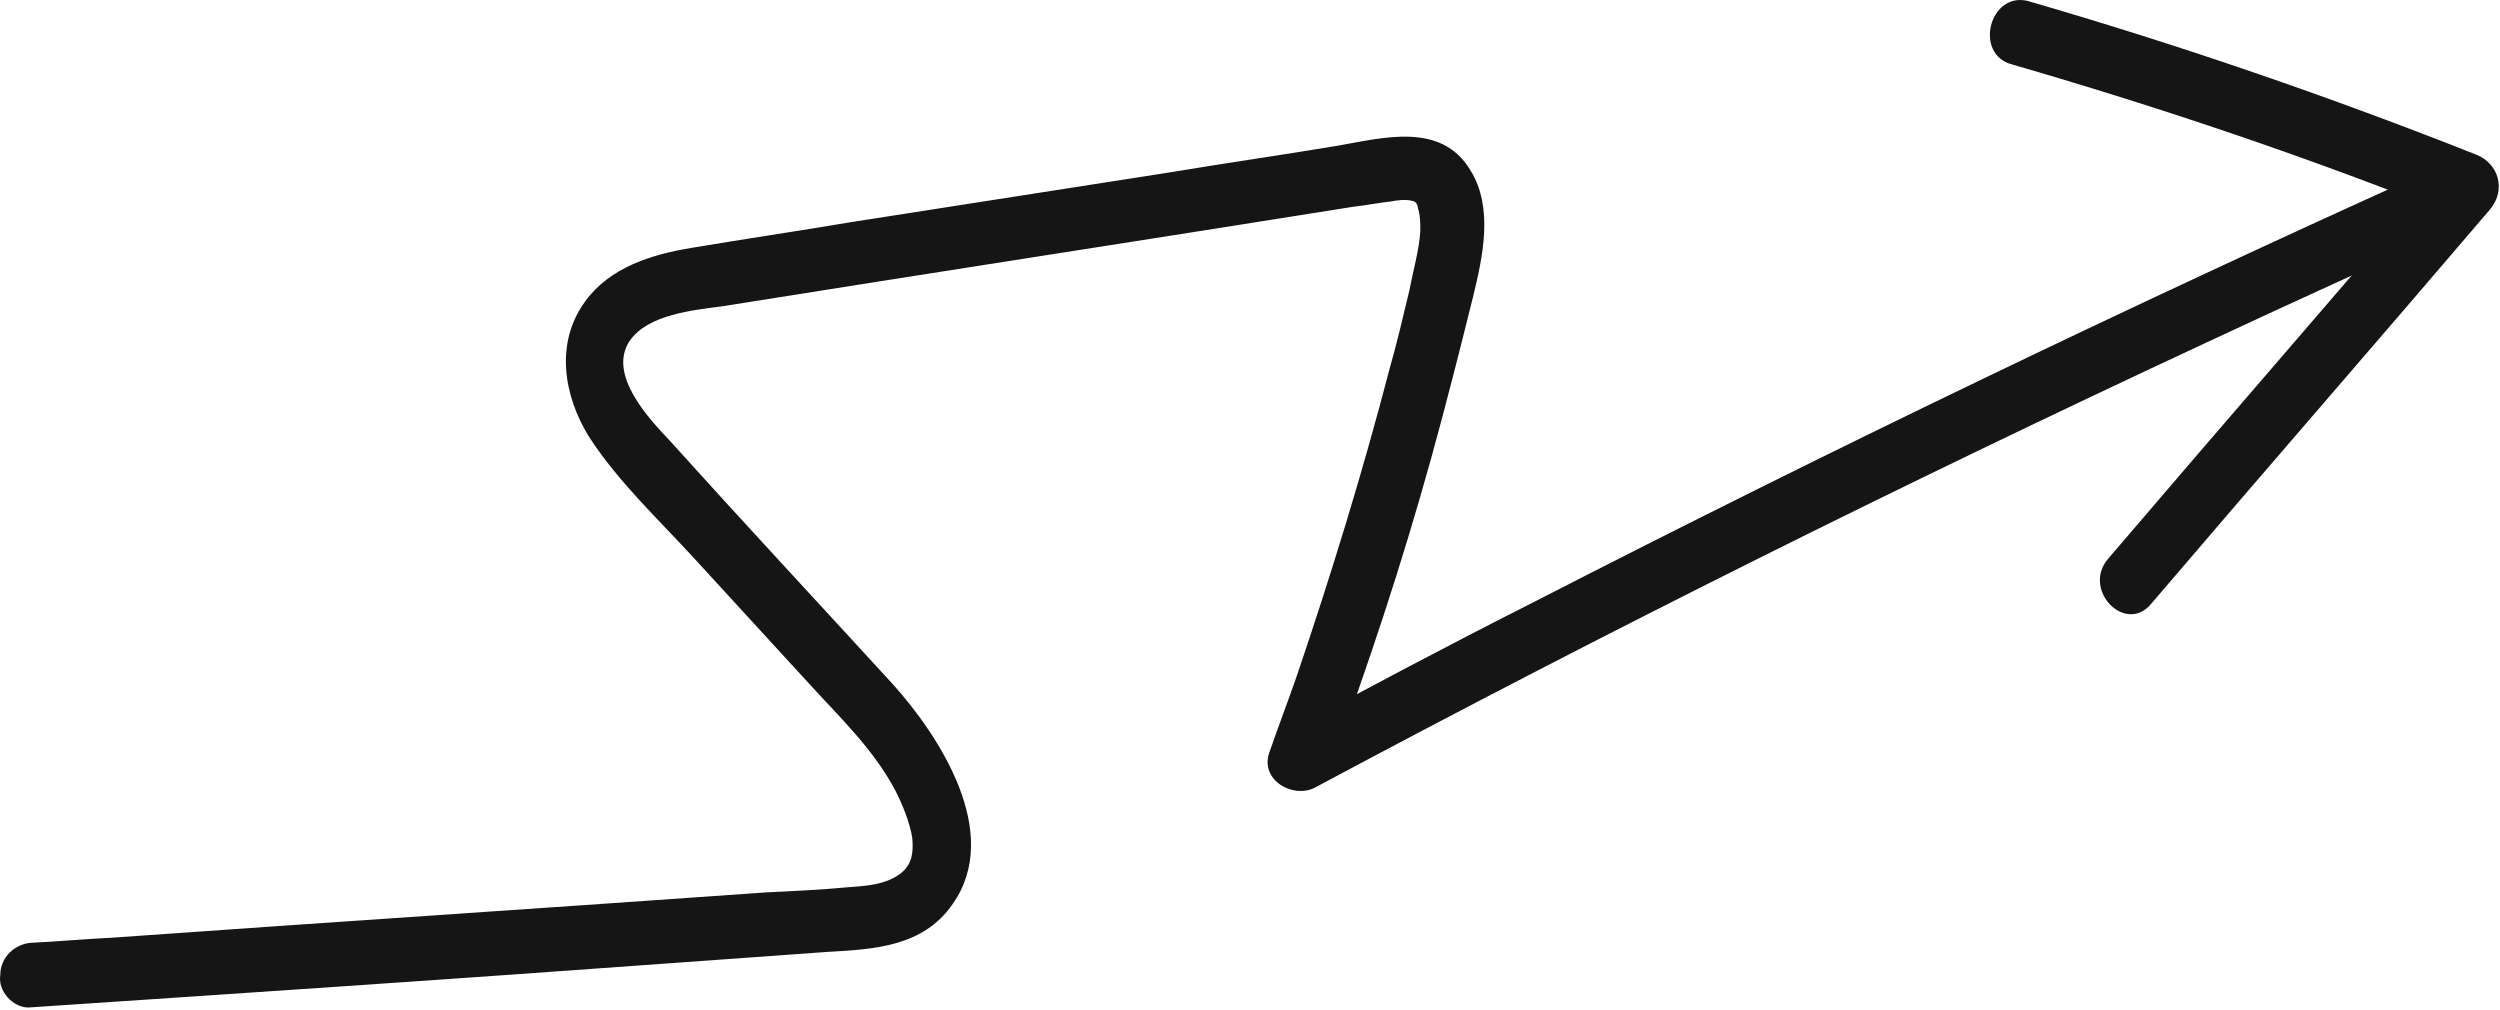
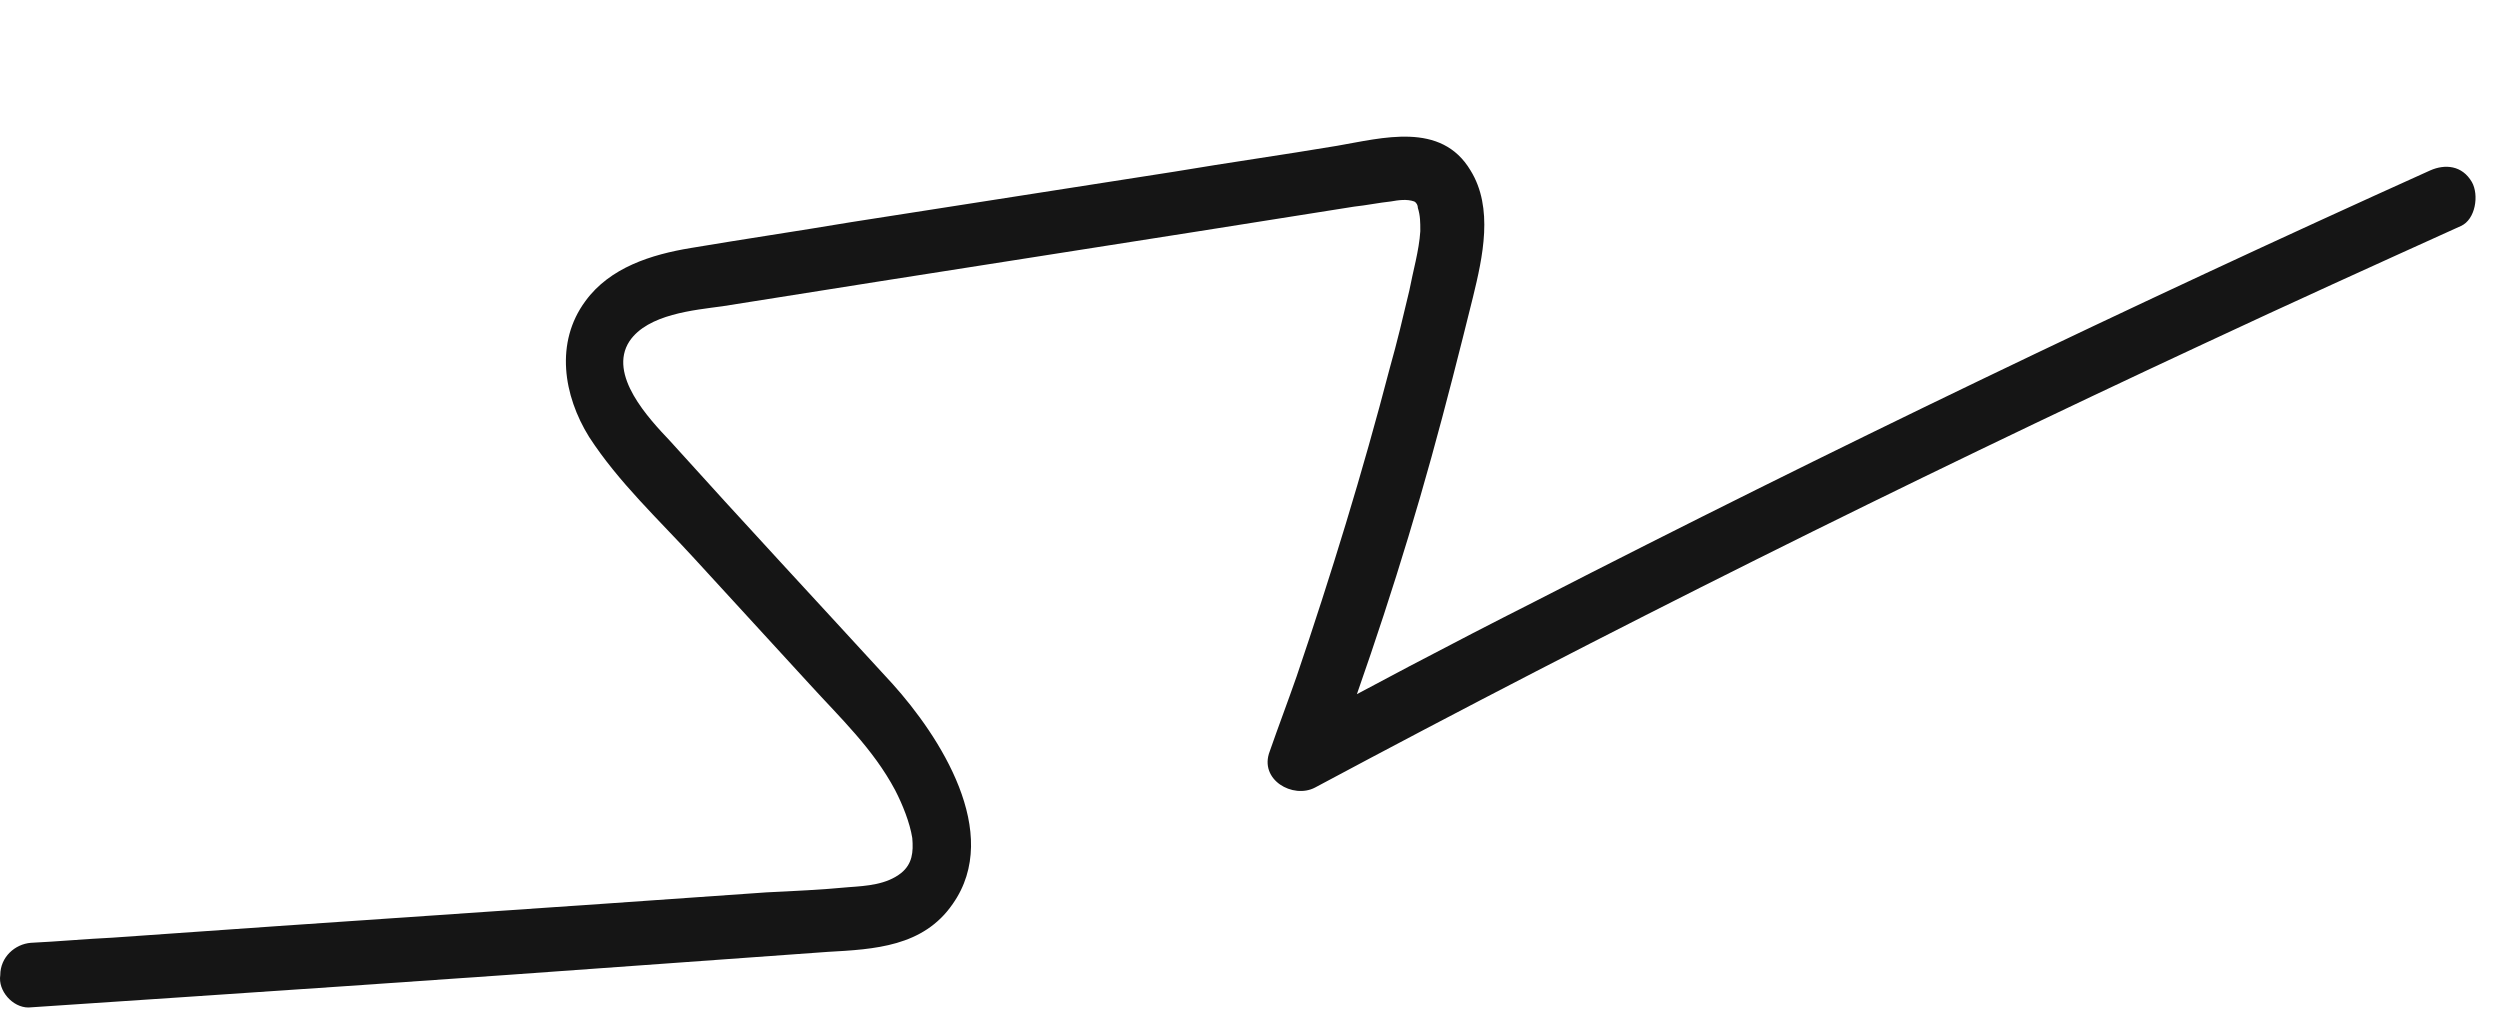
<svg xmlns="http://www.w3.org/2000/svg" width="292" height="118" viewBox="0 0 292 118" fill="none">
  <path d="M3.32 117.676C28.199 116.014 53.078 114.352 77.814 112.538C84.106 112.085 90.397 111.632 96.688 111.178C102.122 110.876 107.841 110.574 111.273 105.587C117.135 97.275 109.7 85.941 104.266 79.896C95.544 70.376 86.822 61.006 78.243 51.486C75.813 48.917 70.951 43.779 73.525 39.849C75.67 36.676 81.103 36.223 84.392 35.769C108.985 31.84 133.578 28.062 158.171 24.133C159.601 23.982 161.031 23.68 162.461 23.529C163.318 23.377 164.319 23.226 165.177 23.529C165.463 23.68 165.606 23.982 165.606 24.284C165.892 25.191 165.892 25.946 165.892 27.004C165.749 29.271 165.034 31.689 164.605 33.956C163.89 36.978 163.175 40.001 162.318 43.023C159.172 55.113 155.454 67.202 151.451 78.99C150.45 81.861 149.306 84.883 148.305 87.755C147.018 91.079 151.022 93.346 153.596 91.986C187.769 73.7 222.371 56.473 257.402 40.152C267.41 35.467 277.419 30.933 287.428 26.4C289.144 25.644 289.573 22.773 288.715 21.262C287.571 19.297 285.569 19.146 283.854 19.902C248.68 35.769 213.792 52.544 179.333 70.225C169.467 75.212 159.744 80.35 150.021 85.639C151.737 86.999 153.453 88.51 155.311 89.87C159.744 77.932 163.747 65.842 167.179 53.45C168.895 47.254 170.468 41.059 172.041 34.711C173.184 30.027 174.471 24.284 171.755 19.902C168.323 14.159 161.46 16.124 156.169 17.03C149.878 18.088 143.444 18.995 137.153 20.053C124.57 22.017 111.987 23.982 99.405 25.947C93.114 27.004 86.965 27.911 80.674 28.969C76.099 29.724 71.237 31.236 68.377 35.165C64.803 40.001 65.804 46.197 68.806 51.032C72.238 56.322 76.956 60.704 81.103 65.238C85.535 70.073 89.968 74.909 94.543 79.896C98.118 83.825 101.979 87.452 104.552 92.288C105.41 93.951 106.268 96.066 106.554 97.88C106.697 99.542 106.554 100.902 105.267 101.96C103.551 103.32 101.264 103.471 99.119 103.622C95.973 103.924 92.685 104.076 89.539 104.227C64.088 106.04 38.637 107.702 13.186 109.516C10.04 109.667 6.752 109.969 3.606 110.12C1.747 110.271 0.031 111.783 0.031 113.898C-0.255 115.712 1.461 117.676 3.32 117.676Z" fill="#151515" />
-   <path d="M234.953 7.51C252.683 12.648 270.127 18.542 287.428 25.493C286.856 23.378 286.428 21.262 285.856 19.146C272.701 34.56 259.404 49.824 246.249 65.238C243.103 68.865 248.251 74.154 251.254 70.527C264.408 55.113 277.706 39.85 290.86 24.435C292.719 22.169 291.861 19.146 289.287 18.088C272.129 11.288 254.542 5.243 236.812 0.105C232.38 -0.953 230.521 6.301 234.953 7.51Z" fill="#151515" />
</svg>